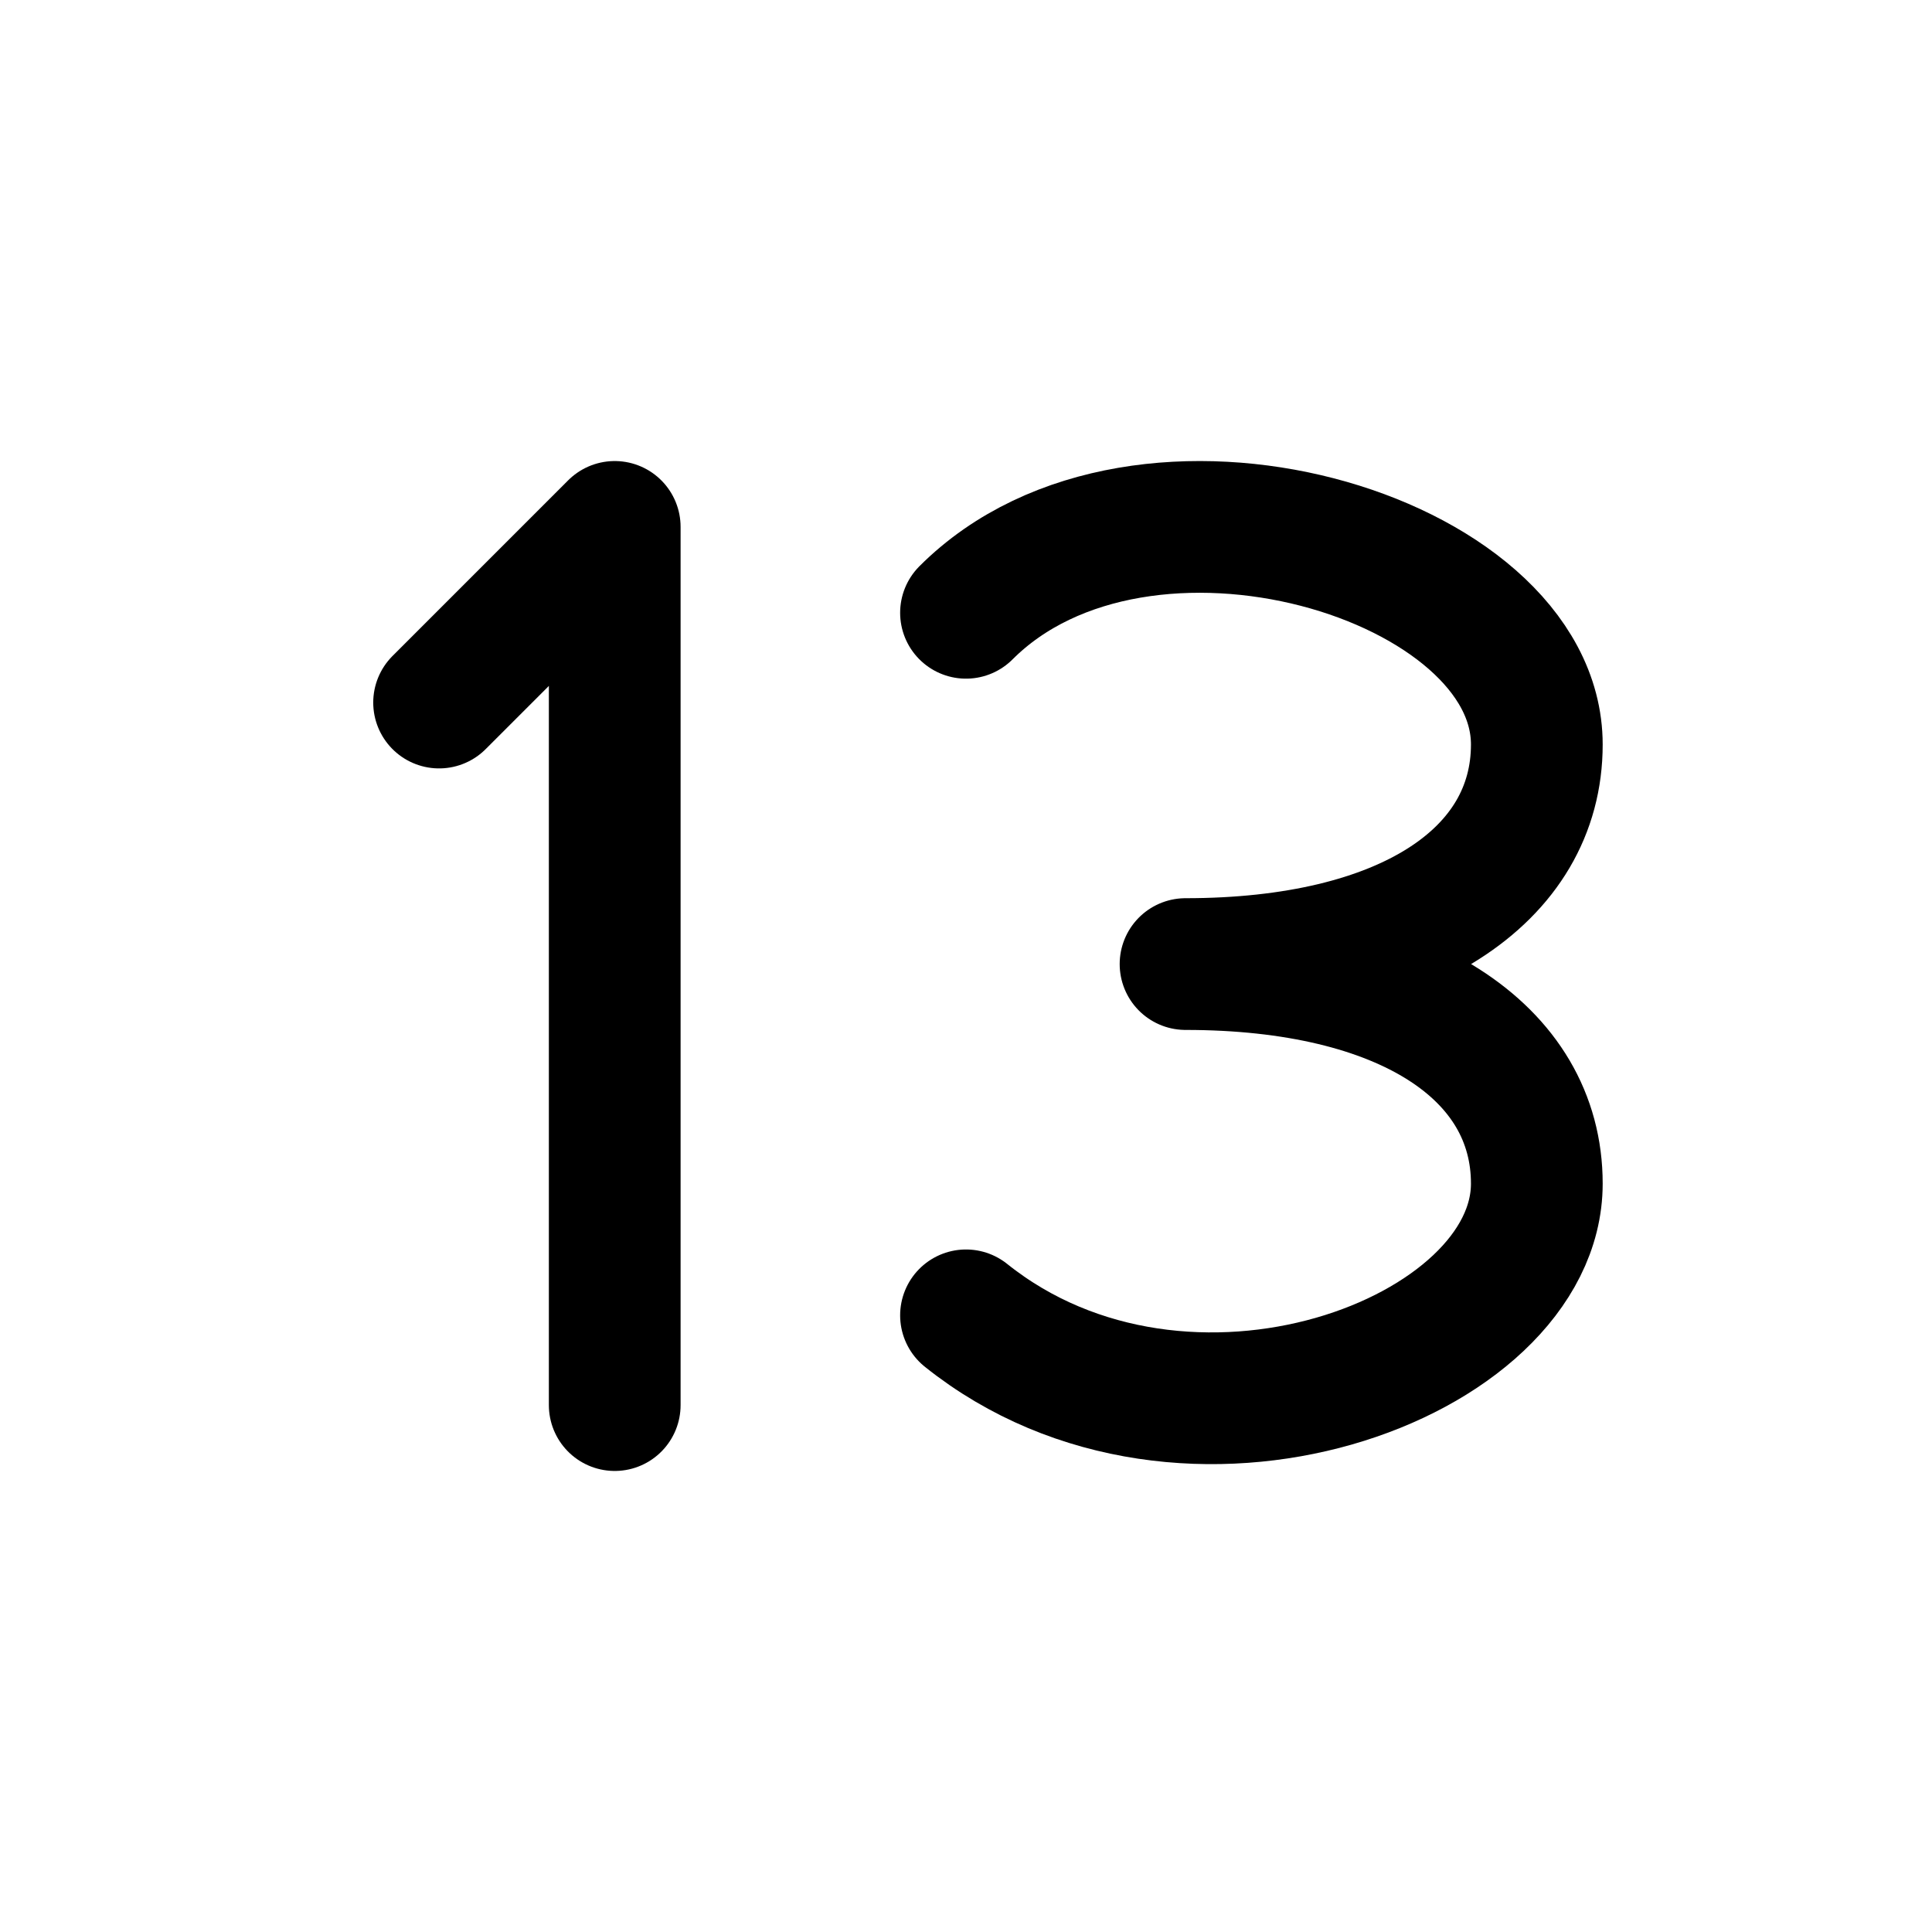
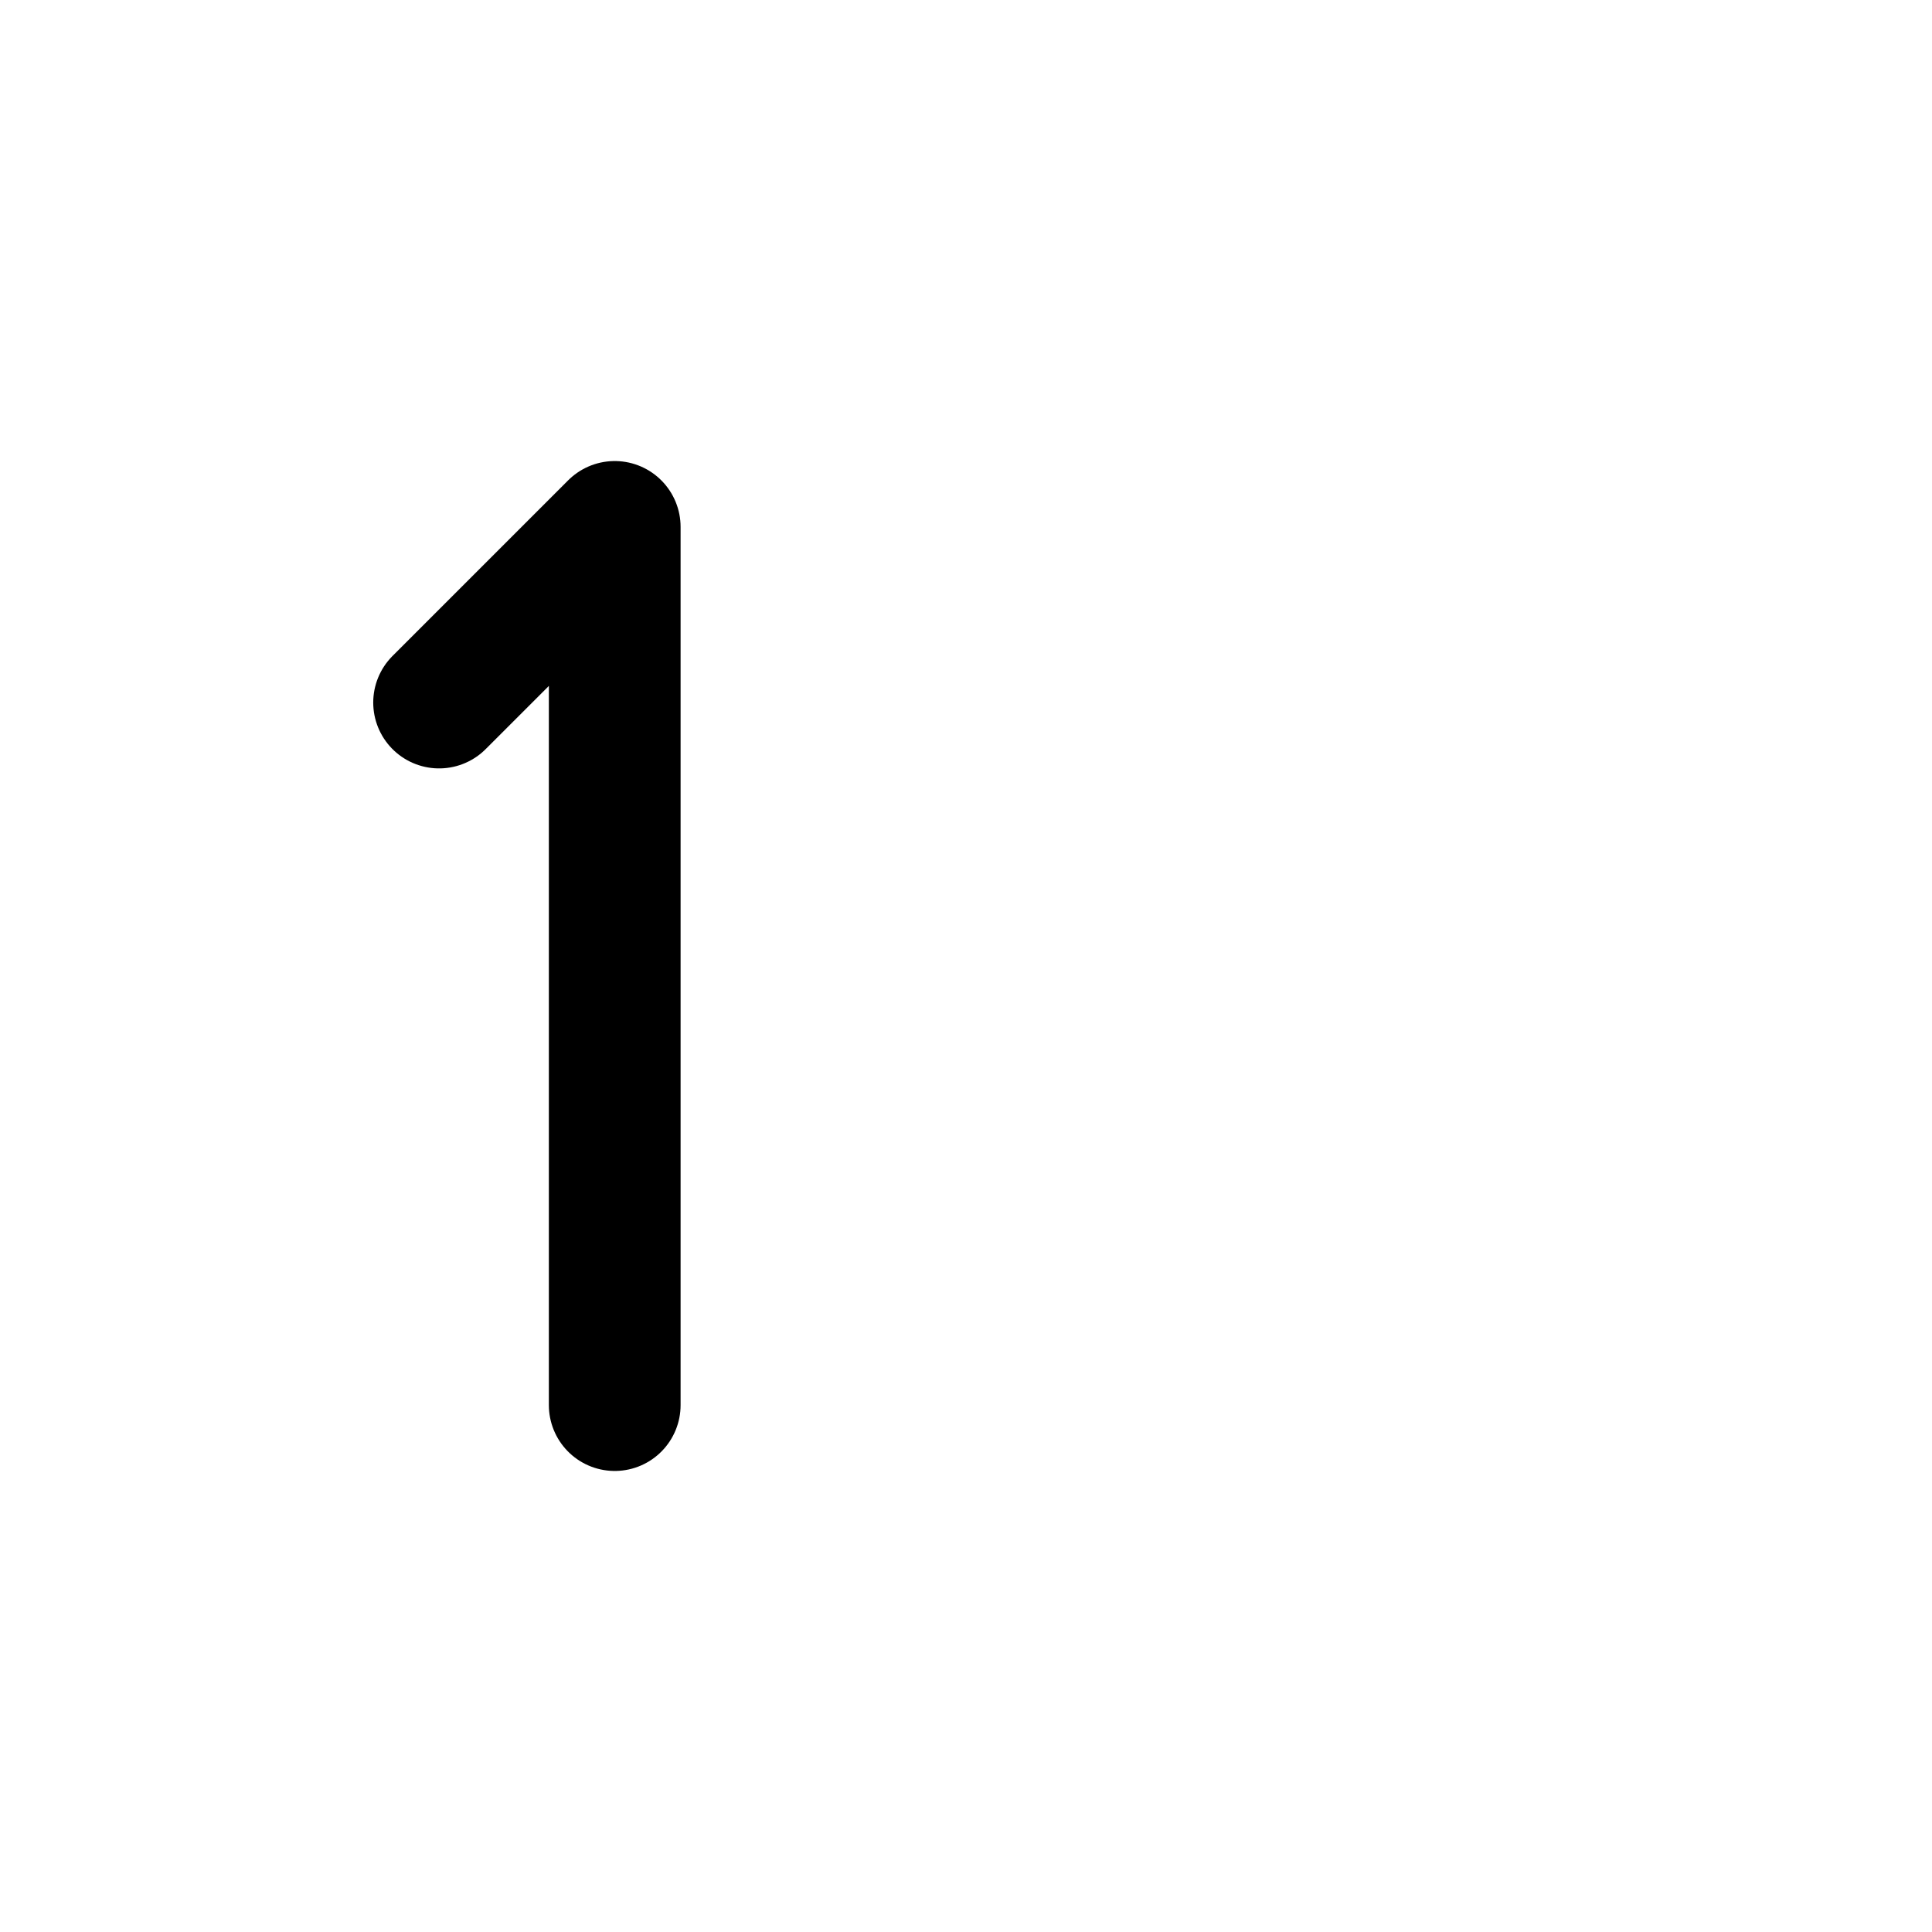
<svg xmlns="http://www.w3.org/2000/svg" width="22" height="22" viewBox="0 0 22 22" fill="none">
  <path d="M5 8L7 6V16" stroke="black" stroke-width="1.5" stroke-linecap="round" stroke-linejoin="round" />
-   <path d="M11 6.978C13 4.978 17.5 6.33 17.5 8.478C17.5 9.978 16 10.978 13.5 10.978C16 10.978 17.5 11.978 17.5 13.478C17.5 15.478 13.5 16.978 11 14.978" stroke="black" stroke-width="1.5" stroke-linecap="round" stroke-linejoin="round" />
</svg>